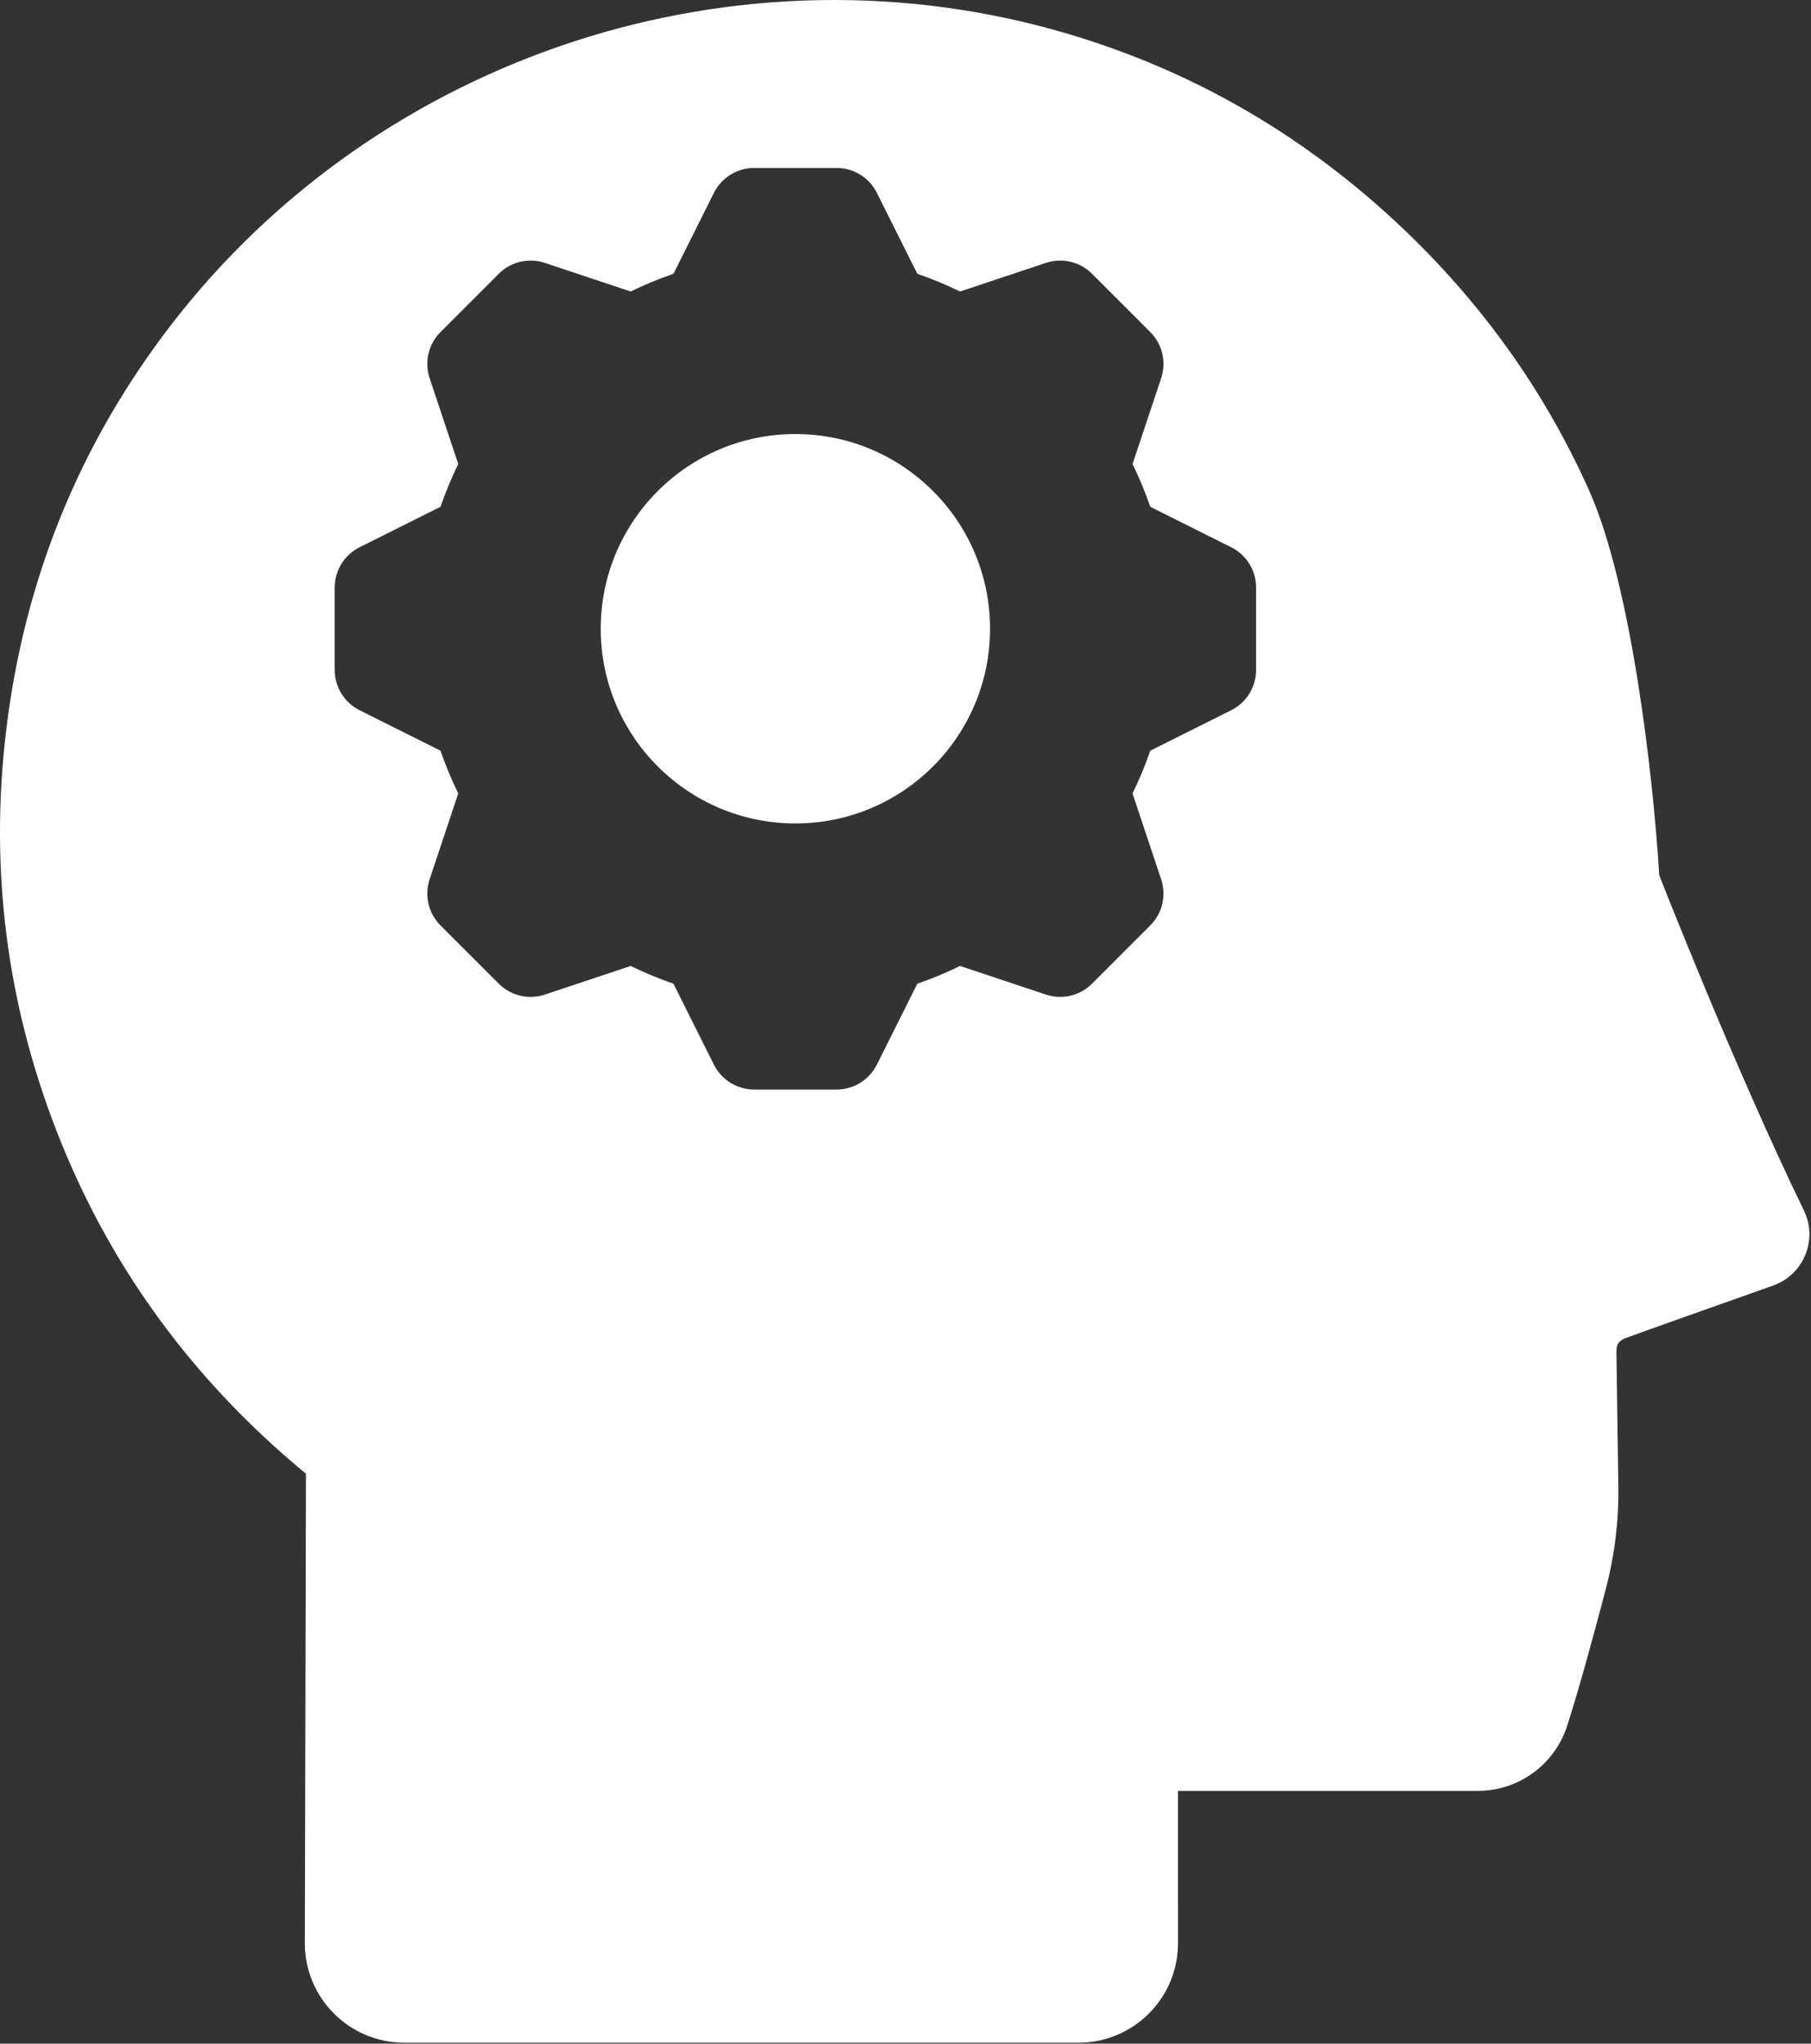
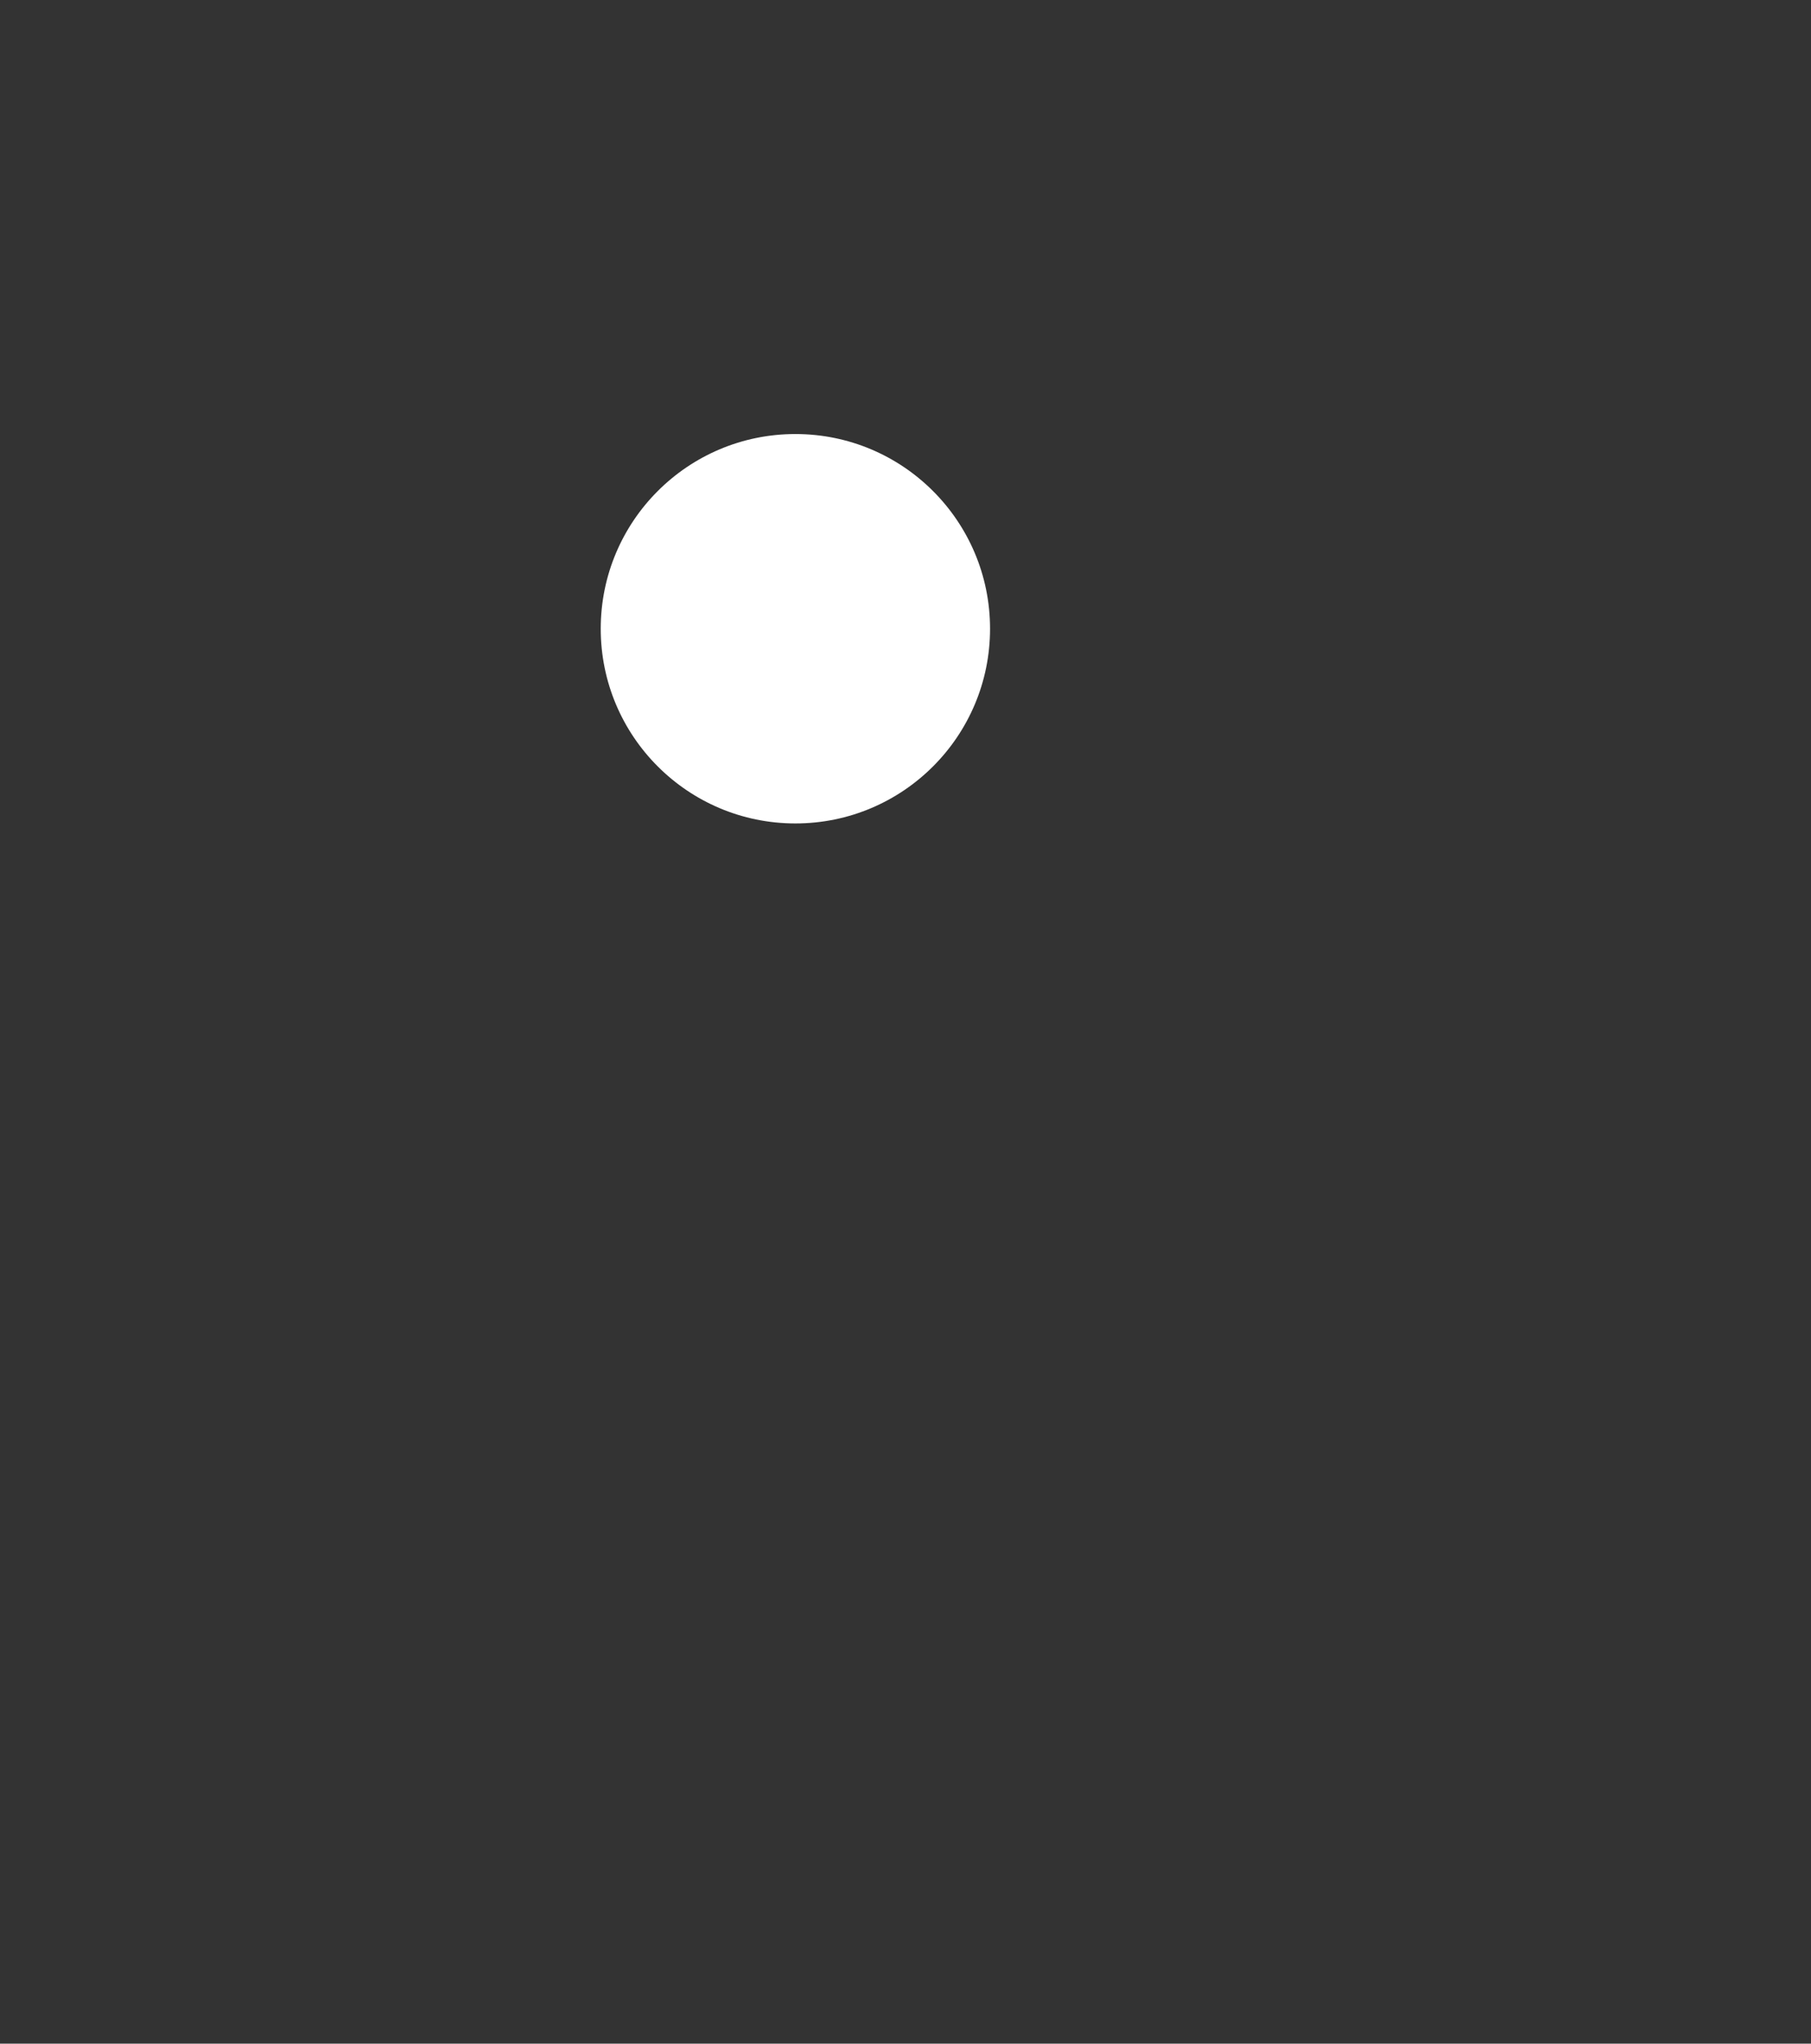
<svg xmlns="http://www.w3.org/2000/svg" width="819" height="924" viewBox="0 0 819 924" fill="none">
  <rect x="0" y="0" width="819" height="924" fill="#333333" stroke="none" />
-   <path d="M735.231 604.974C745.388 601.243 778.112 589.643 801.868 581.242C815.704 576.347 822.206 560.513 815.796 547.308C783.814 481.42 750.362 395.698 750.362 395.698C747.591 349.61 737.528 264.006 718.687 221.833C698.517 176.675 669.999 137.021 634.165 103.045C590.497 61.642 540.243 32.376 483.481 15.46C334.589 -28.914 171.29 24.416 76.933 147.47C37.633 198.722 13.336 256.523 4.069 320.576C-4.795 381.841 0.757 441.76 21.388 500.056C44.831 566.295 84.13 621.588 138.361 666.312L137.854 878.47C137.794 903.366 157.959 923.578 182.854 923.578H487.738C512.592 923.578 532.738 903.432 532.738 878.578L532.732 809.714C535.482 809.714 668.356 809.714 668.356 809.714C686.772 809.715 703.082 797.832 708.727 780.304C714.393 762.705 721.408 736.754 726.287 718.102C730.219 703.07 732.104 687.578 731.881 672.04L731.01 611.527C731 608.169 731.715 606.266 735.231 604.974ZM568.043 284.274V302.908C568.043 310.619 563.686 317.669 556.789 321.118L520.189 339.417C517.91 346.058 515.225 352.51 512.172 358.75L525.115 397.581C527.553 404.896 525.65 412.962 520.197 418.415L507.018 431.592L493.842 444.769C488.389 450.222 480.324 452.125 473.008 449.687L434.176 436.743C427.939 439.797 421.486 442.479 414.844 444.762L396.548 481.361C393.099 488.257 386.05 492.615 378.338 492.615H359.704H341.07C333.359 492.615 326.308 488.259 322.86 481.361L304.56 444.762C297.92 442.481 291.467 439.797 285.228 436.743L246.396 449.687C239.08 452.125 231.015 450.221 225.562 444.769L212.386 431.592L199.209 418.415C193.756 412.962 191.852 404.896 194.291 397.581L207.235 358.75C204.182 352.511 201.499 346.058 199.218 339.417L162.619 321.118C155.722 317.669 151.365 310.62 151.365 302.908V284.274V265.64C151.365 257.929 155.722 250.879 162.619 247.431L199.218 229.132C201.499 222.491 204.182 216.039 207.235 209.799L194.291 170.967C191.853 163.652 193.756 155.586 199.209 150.133L212.386 136.956L225.562 123.78C231.015 118.327 239.08 116.423 246.396 118.862L285.228 131.806C291.467 128.752 297.92 126.07 304.56 123.788L322.86 87.189C326.308 80.292 333.358 75.935 341.07 75.935H359.704H378.338C386.049 75.935 393.099 80.291 396.548 87.189L414.846 123.788C421.488 126.069 427.941 128.752 434.178 131.806L473.01 118.862C480.326 116.424 488.391 118.328 493.844 123.78L507.02 136.956L520.199 150.133C525.652 155.586 527.555 163.652 525.117 170.967L512.174 209.799C515.227 216.038 517.91 222.491 520.193 229.132L556.791 247.431C563.687 250.88 568.045 257.929 568.045 265.64V284.274H568.043Z" fill="white" />
  <path d="M359.704 372.306C408.323 372.306 447.736 332.893 447.736 284.274C447.736 235.655 408.323 196.242 359.704 196.242C311.085 196.242 271.672 235.655 271.672 284.274C271.672 332.893 311.085 372.306 359.704 372.306Z" fill="white" />
</svg>